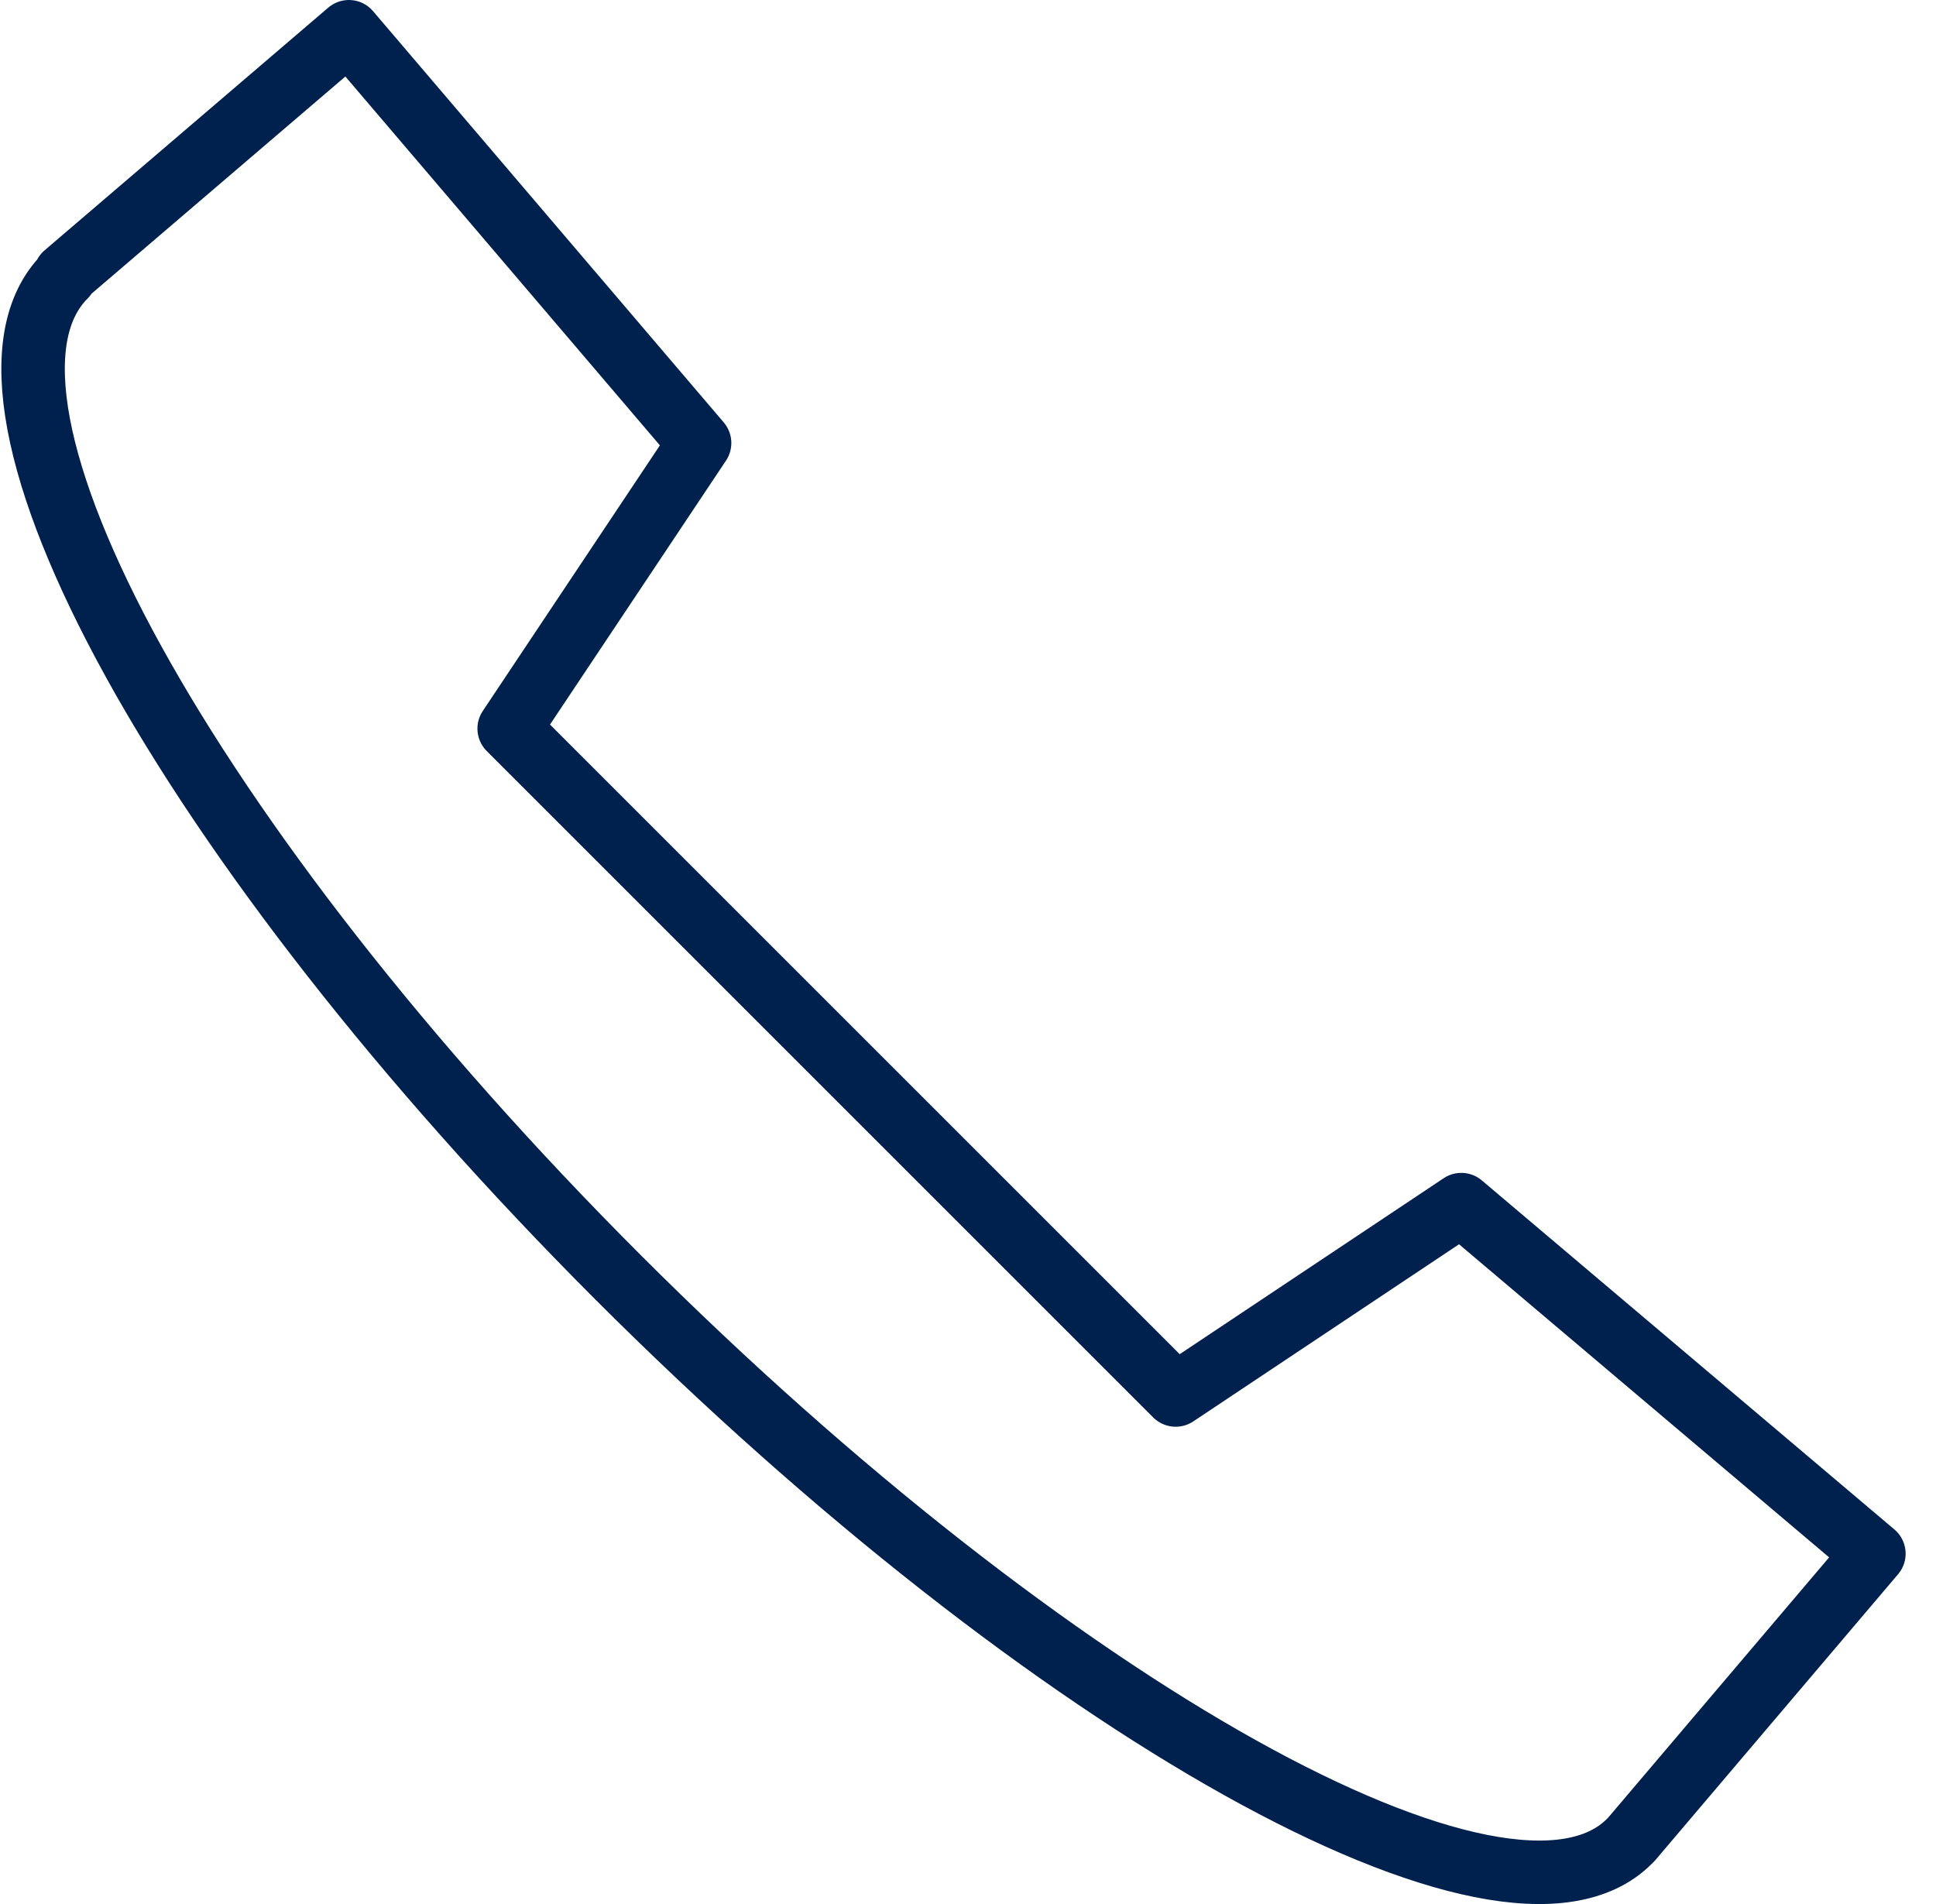
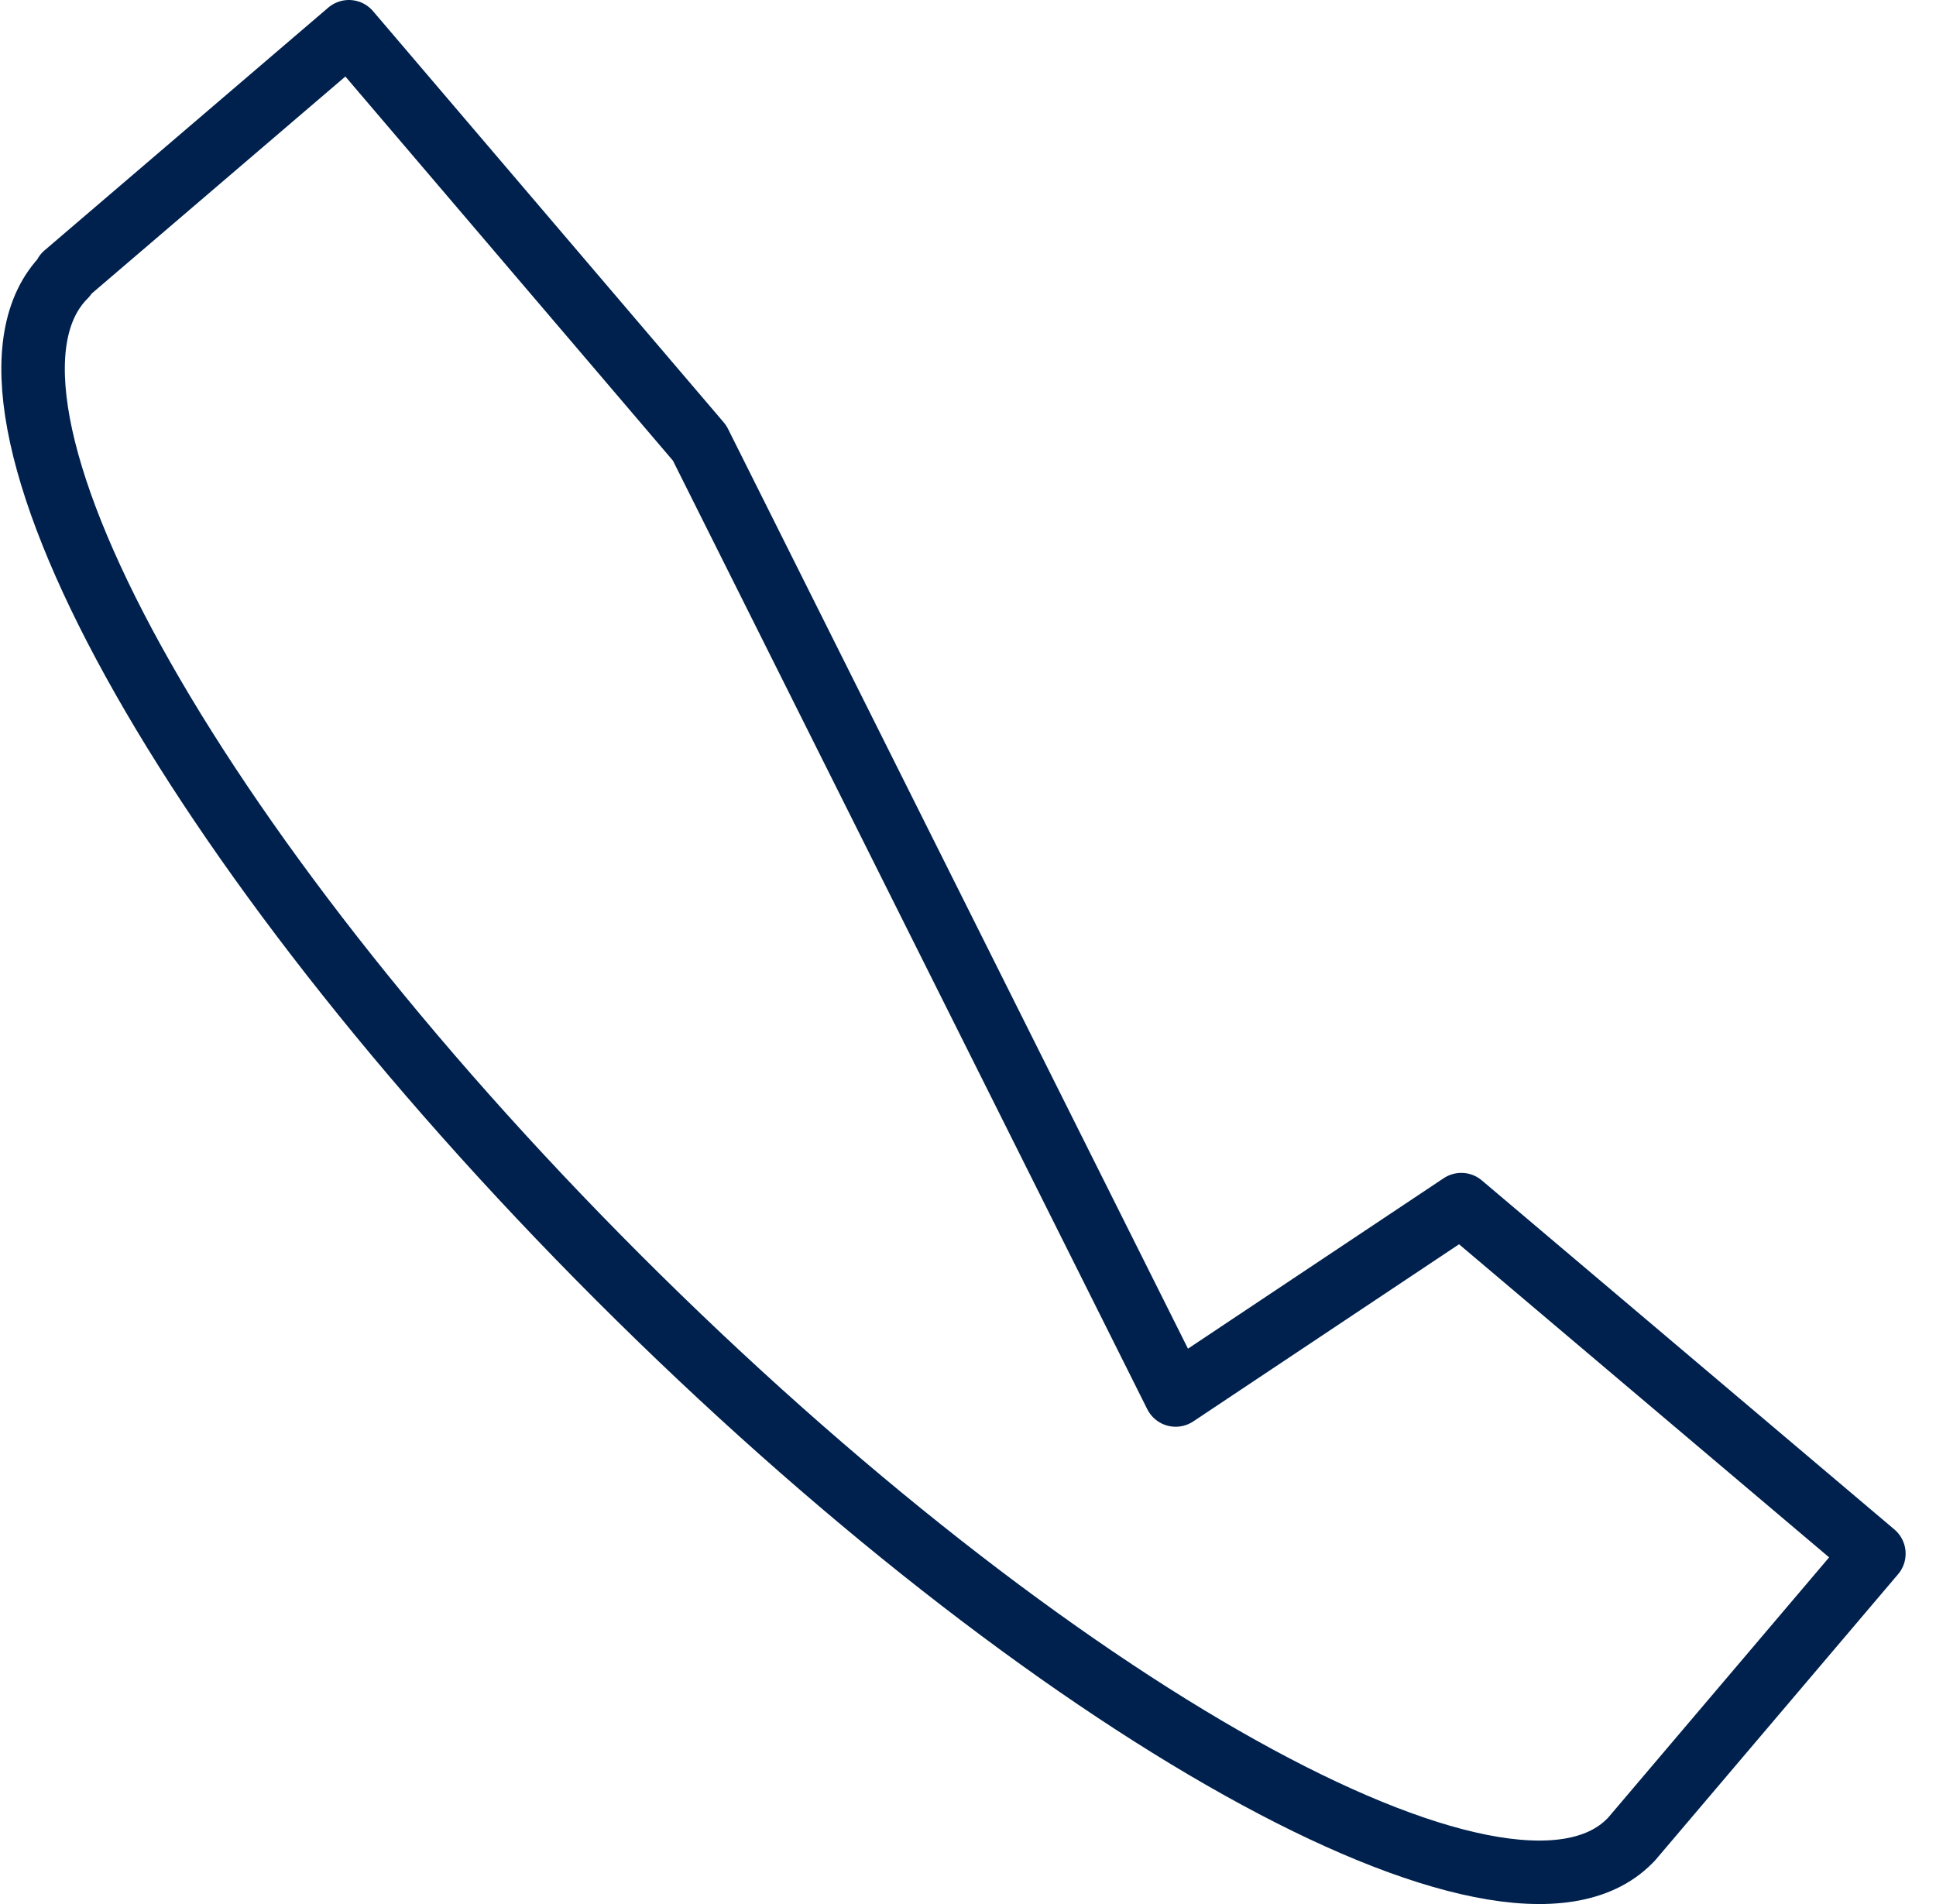
<svg xmlns="http://www.w3.org/2000/svg" width="61" height="60" viewBox="0 0 61 60" fill="none">
-   <path d="M10.993 1L2.053 8.65V8.7C-1.847 12.59 5.873 26.65 19.483 40.26C33.093 53.87 47.483 61.91 51.343 58.02L51.403 57.96L59.043 48.96L46.043 37.96L37.043 43.96L16.043 22.96L22.043 13.96L10.993 1Z" stroke="#00214D" stroke-width="2" stroke-linecap="round" stroke-linejoin="round" />
+   <path d="M10.993 1L2.053 8.65V8.7C-1.847 12.59 5.873 26.65 19.483 40.26C33.093 53.87 47.483 61.91 51.343 58.02L51.403 57.96L59.043 48.96L46.043 37.96L37.043 43.96L22.043 13.96L10.993 1Z" stroke="#00214D" stroke-width="2" stroke-linecap="round" stroke-linejoin="round" />
</svg>